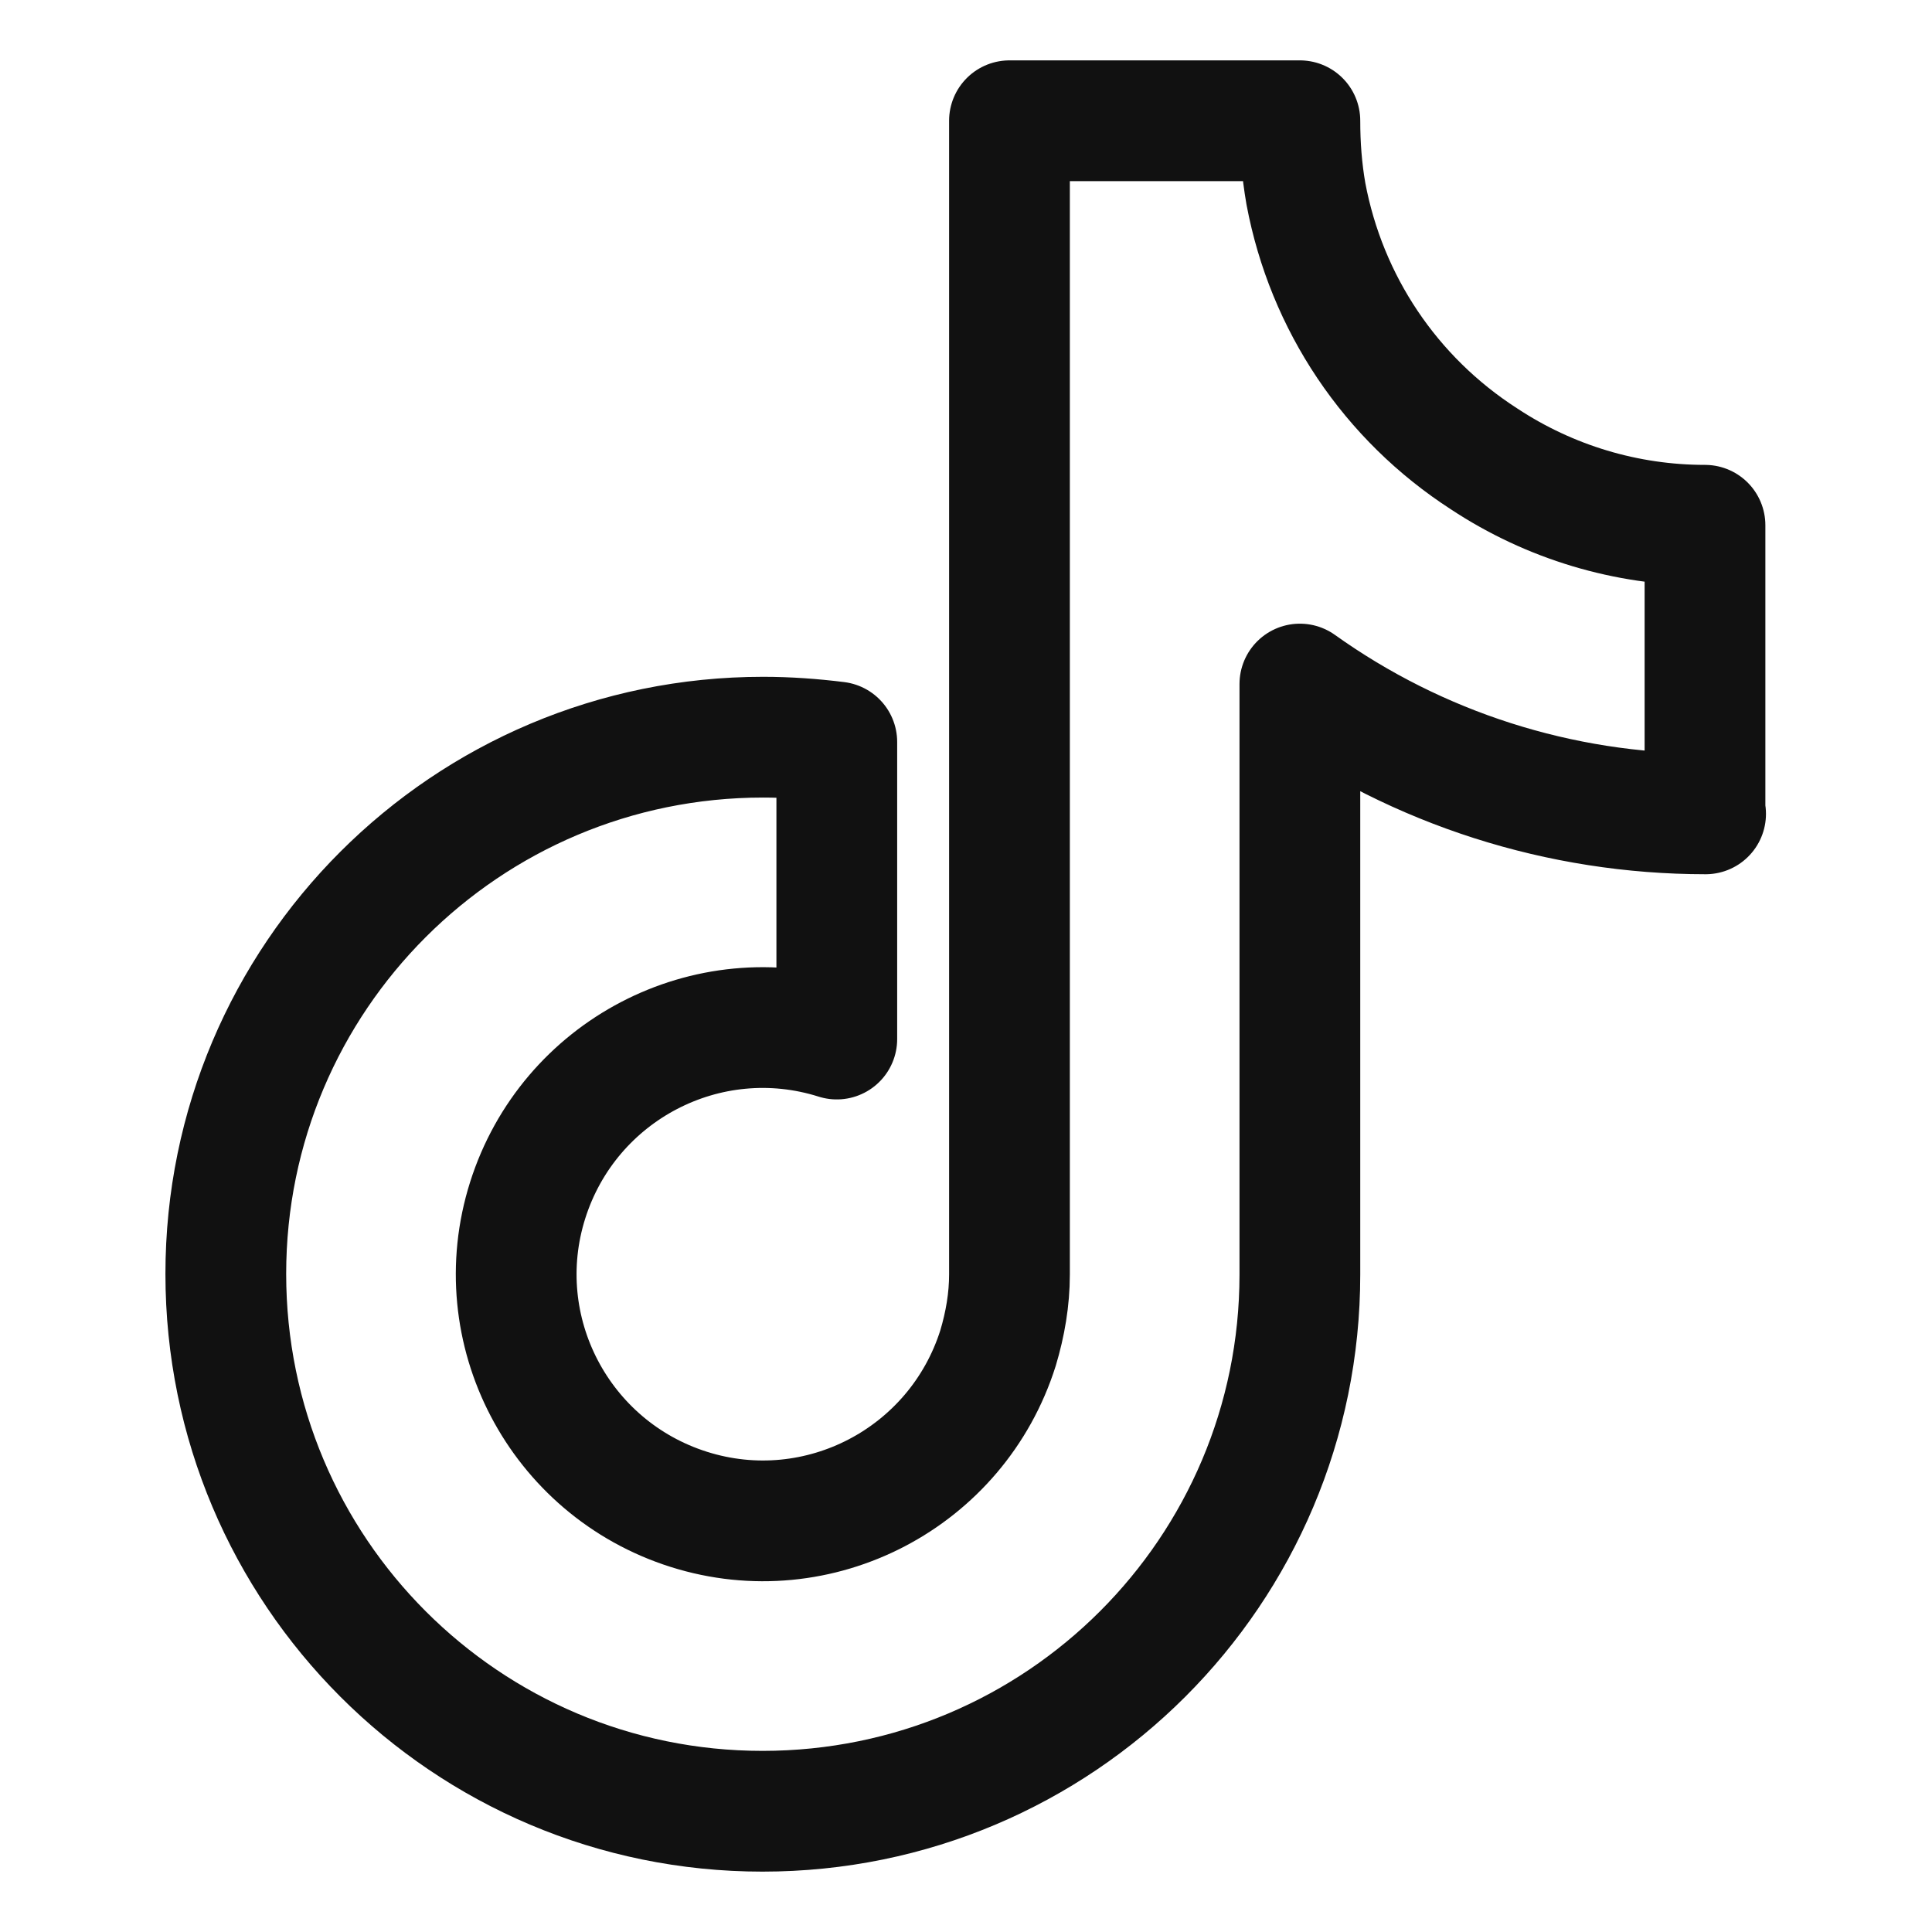
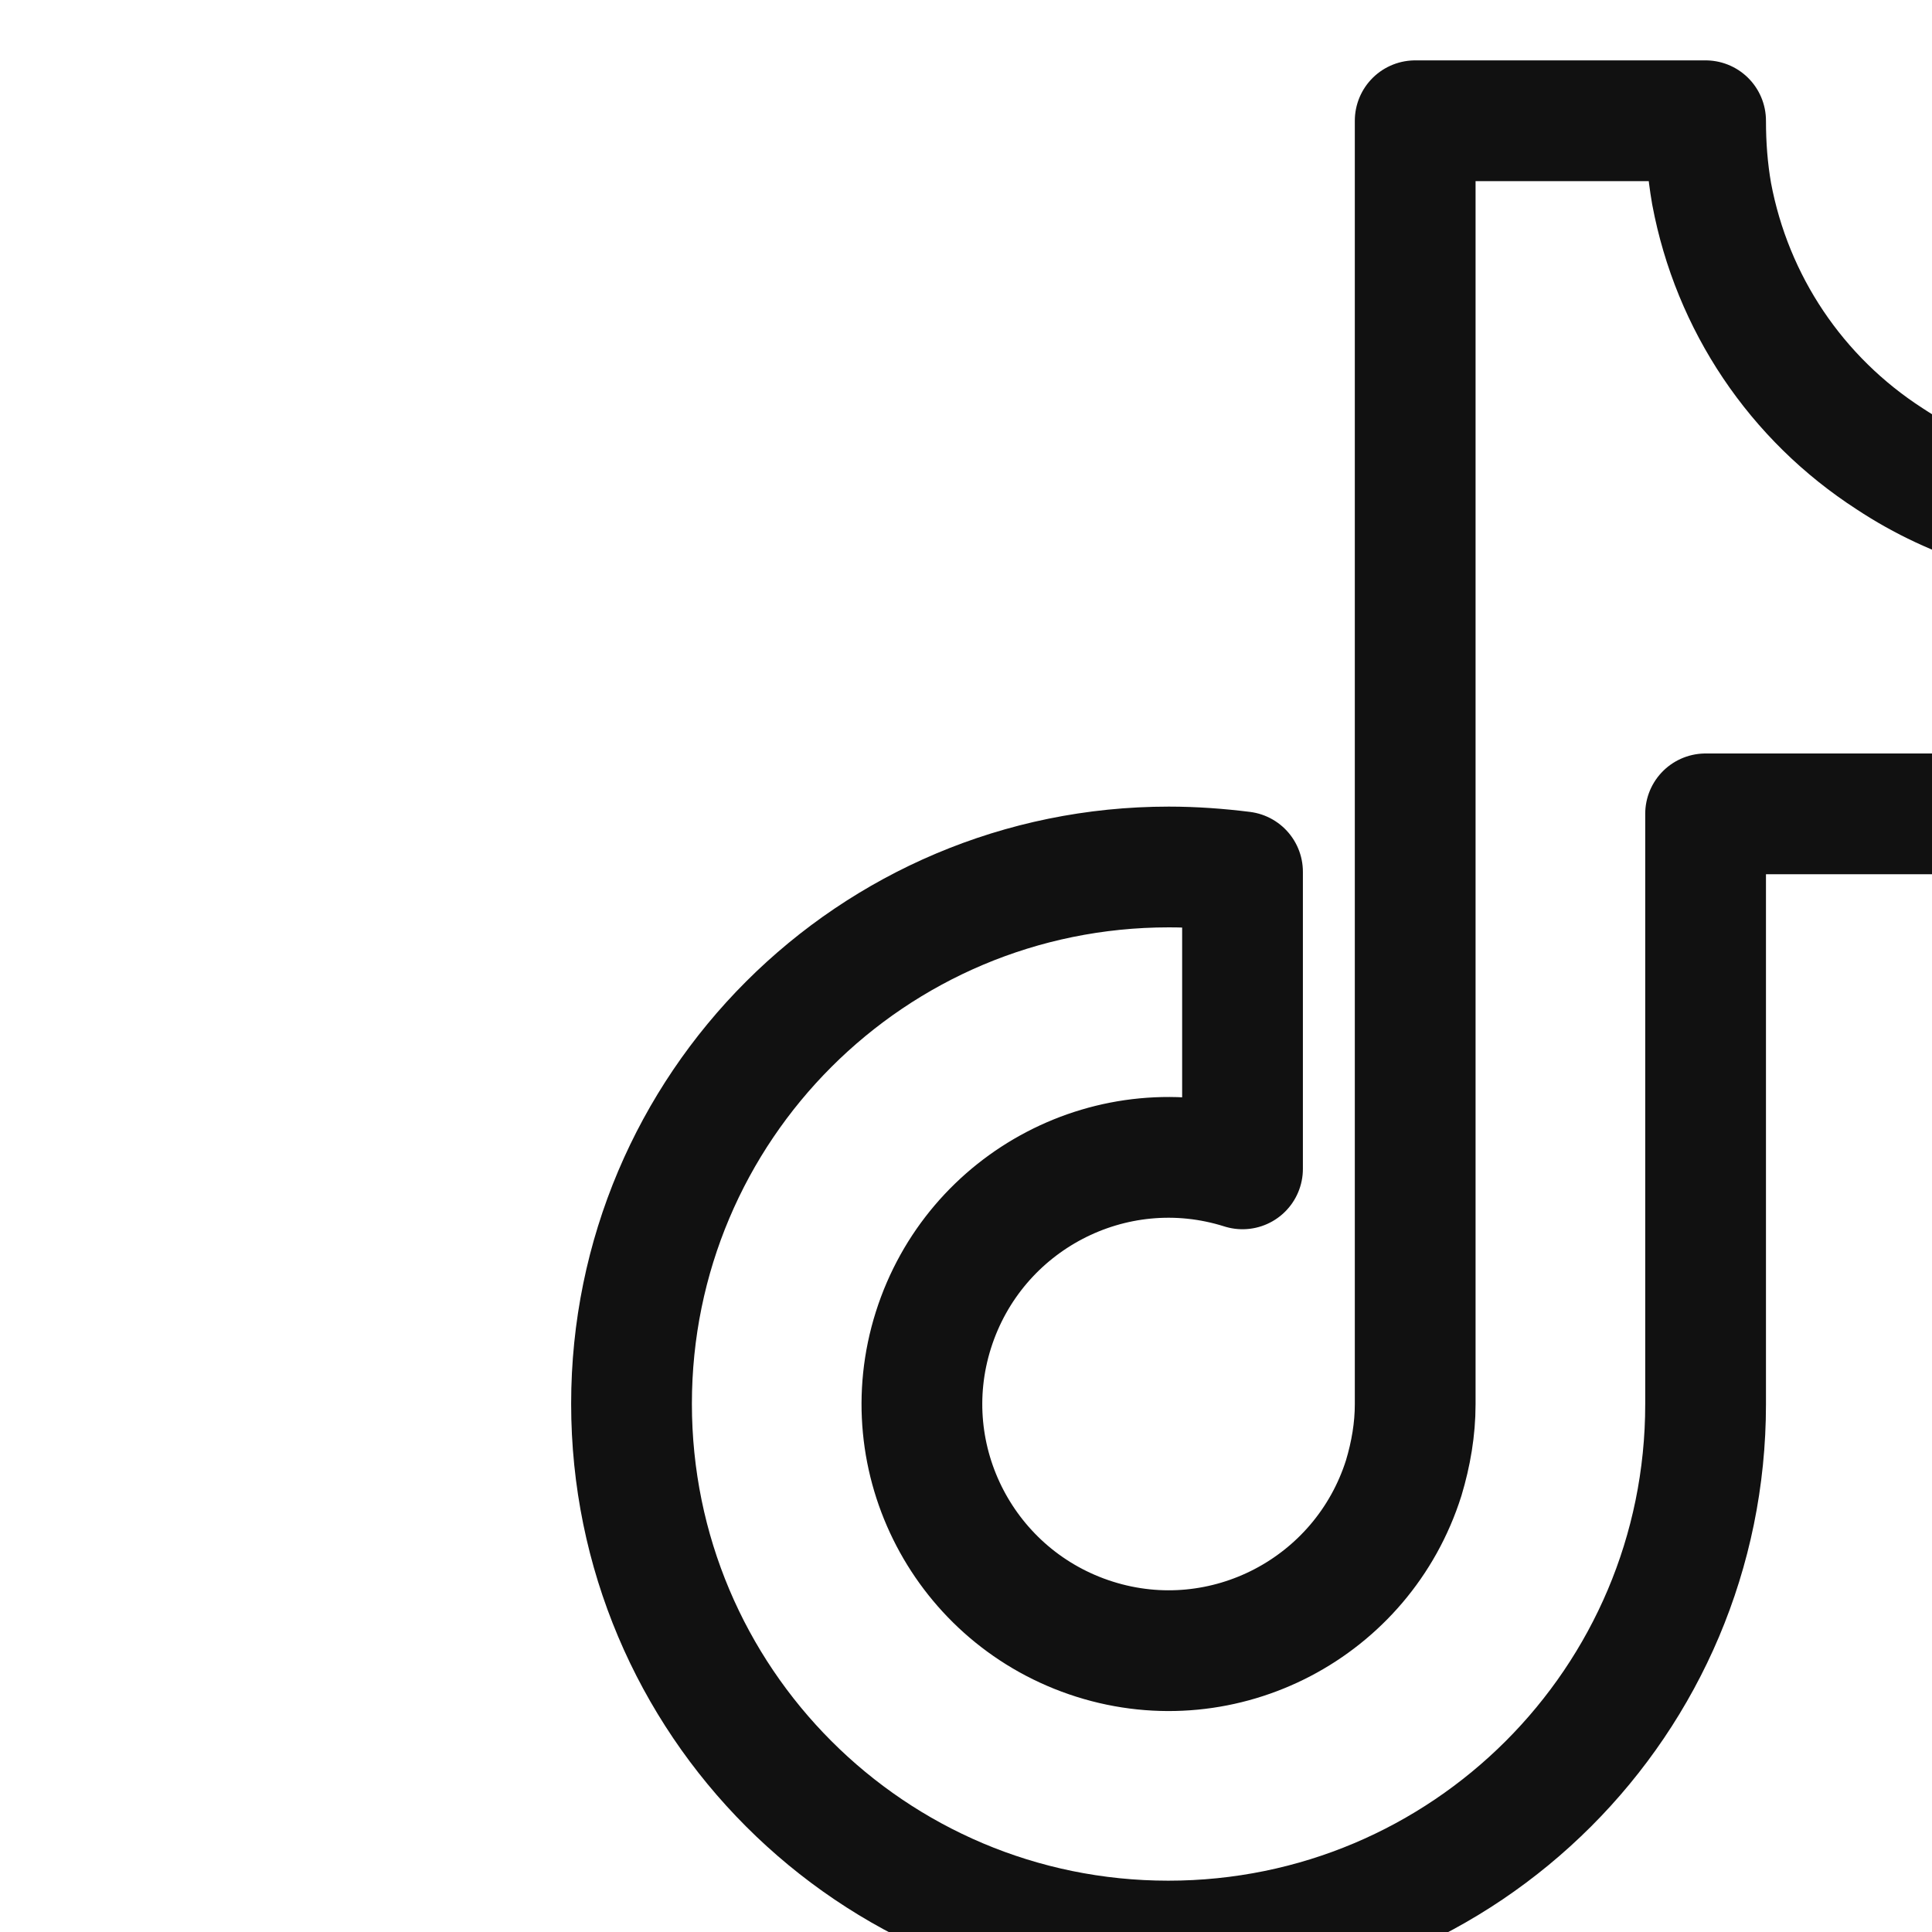
<svg xmlns="http://www.w3.org/2000/svg" id="tiktok-icon" width="32" height="32" viewBox="0 0 32 32">
  <defs>
    <style>.cls-1{fill:none;stroke:#111111;stroke-linejoin:round;stroke-width:2px;}</style>
  </defs>
-   <path id="tiktok" class="cls-1" d="M28.25,13.48c-2.41,0-4.76-.75-6.72-2.15v9.78c0,4.91-3.98,8.89-8.9,8.89-4.91,0-8.89-3.98-8.89-8.9,0-4.91,3.98-8.89,8.9-8.89.41,0,.82.03,1.22.08v4.92c-2.15-.68-4.44.52-5.12,2.67-.68,2.15.52,4.44,2.67,5.12,2.15.68,4.44-.52,5.12-2.67.12-.4.19-.81.19-1.22V2h4.81c0,.41.03.81.1,1.21h0c.34,1.81,1.4,3.39,2.95,4.39,1.09.72,2.36,1.1,3.66,1.1v4.78Z" />
+   <path id="tiktok" class="cls-1" d="M28.25,13.48v9.78c0,4.91-3.98,8.89-8.9,8.89-4.91,0-8.89-3.98-8.89-8.9,0-4.91,3.98-8.89,8.9-8.89.41,0,.82.03,1.22.08v4.92c-2.15-.68-4.44.52-5.12,2.67-.68,2.15.52,4.44,2.67,5.12,2.15.68,4.44-.52,5.12-2.67.12-.4.19-.81.19-1.22V2h4.81c0,.41.03.81.1,1.21h0c.34,1.81,1.4,3.39,2.95,4.39,1.09.72,2.36,1.1,3.66,1.1v4.78Z" />
</svg>